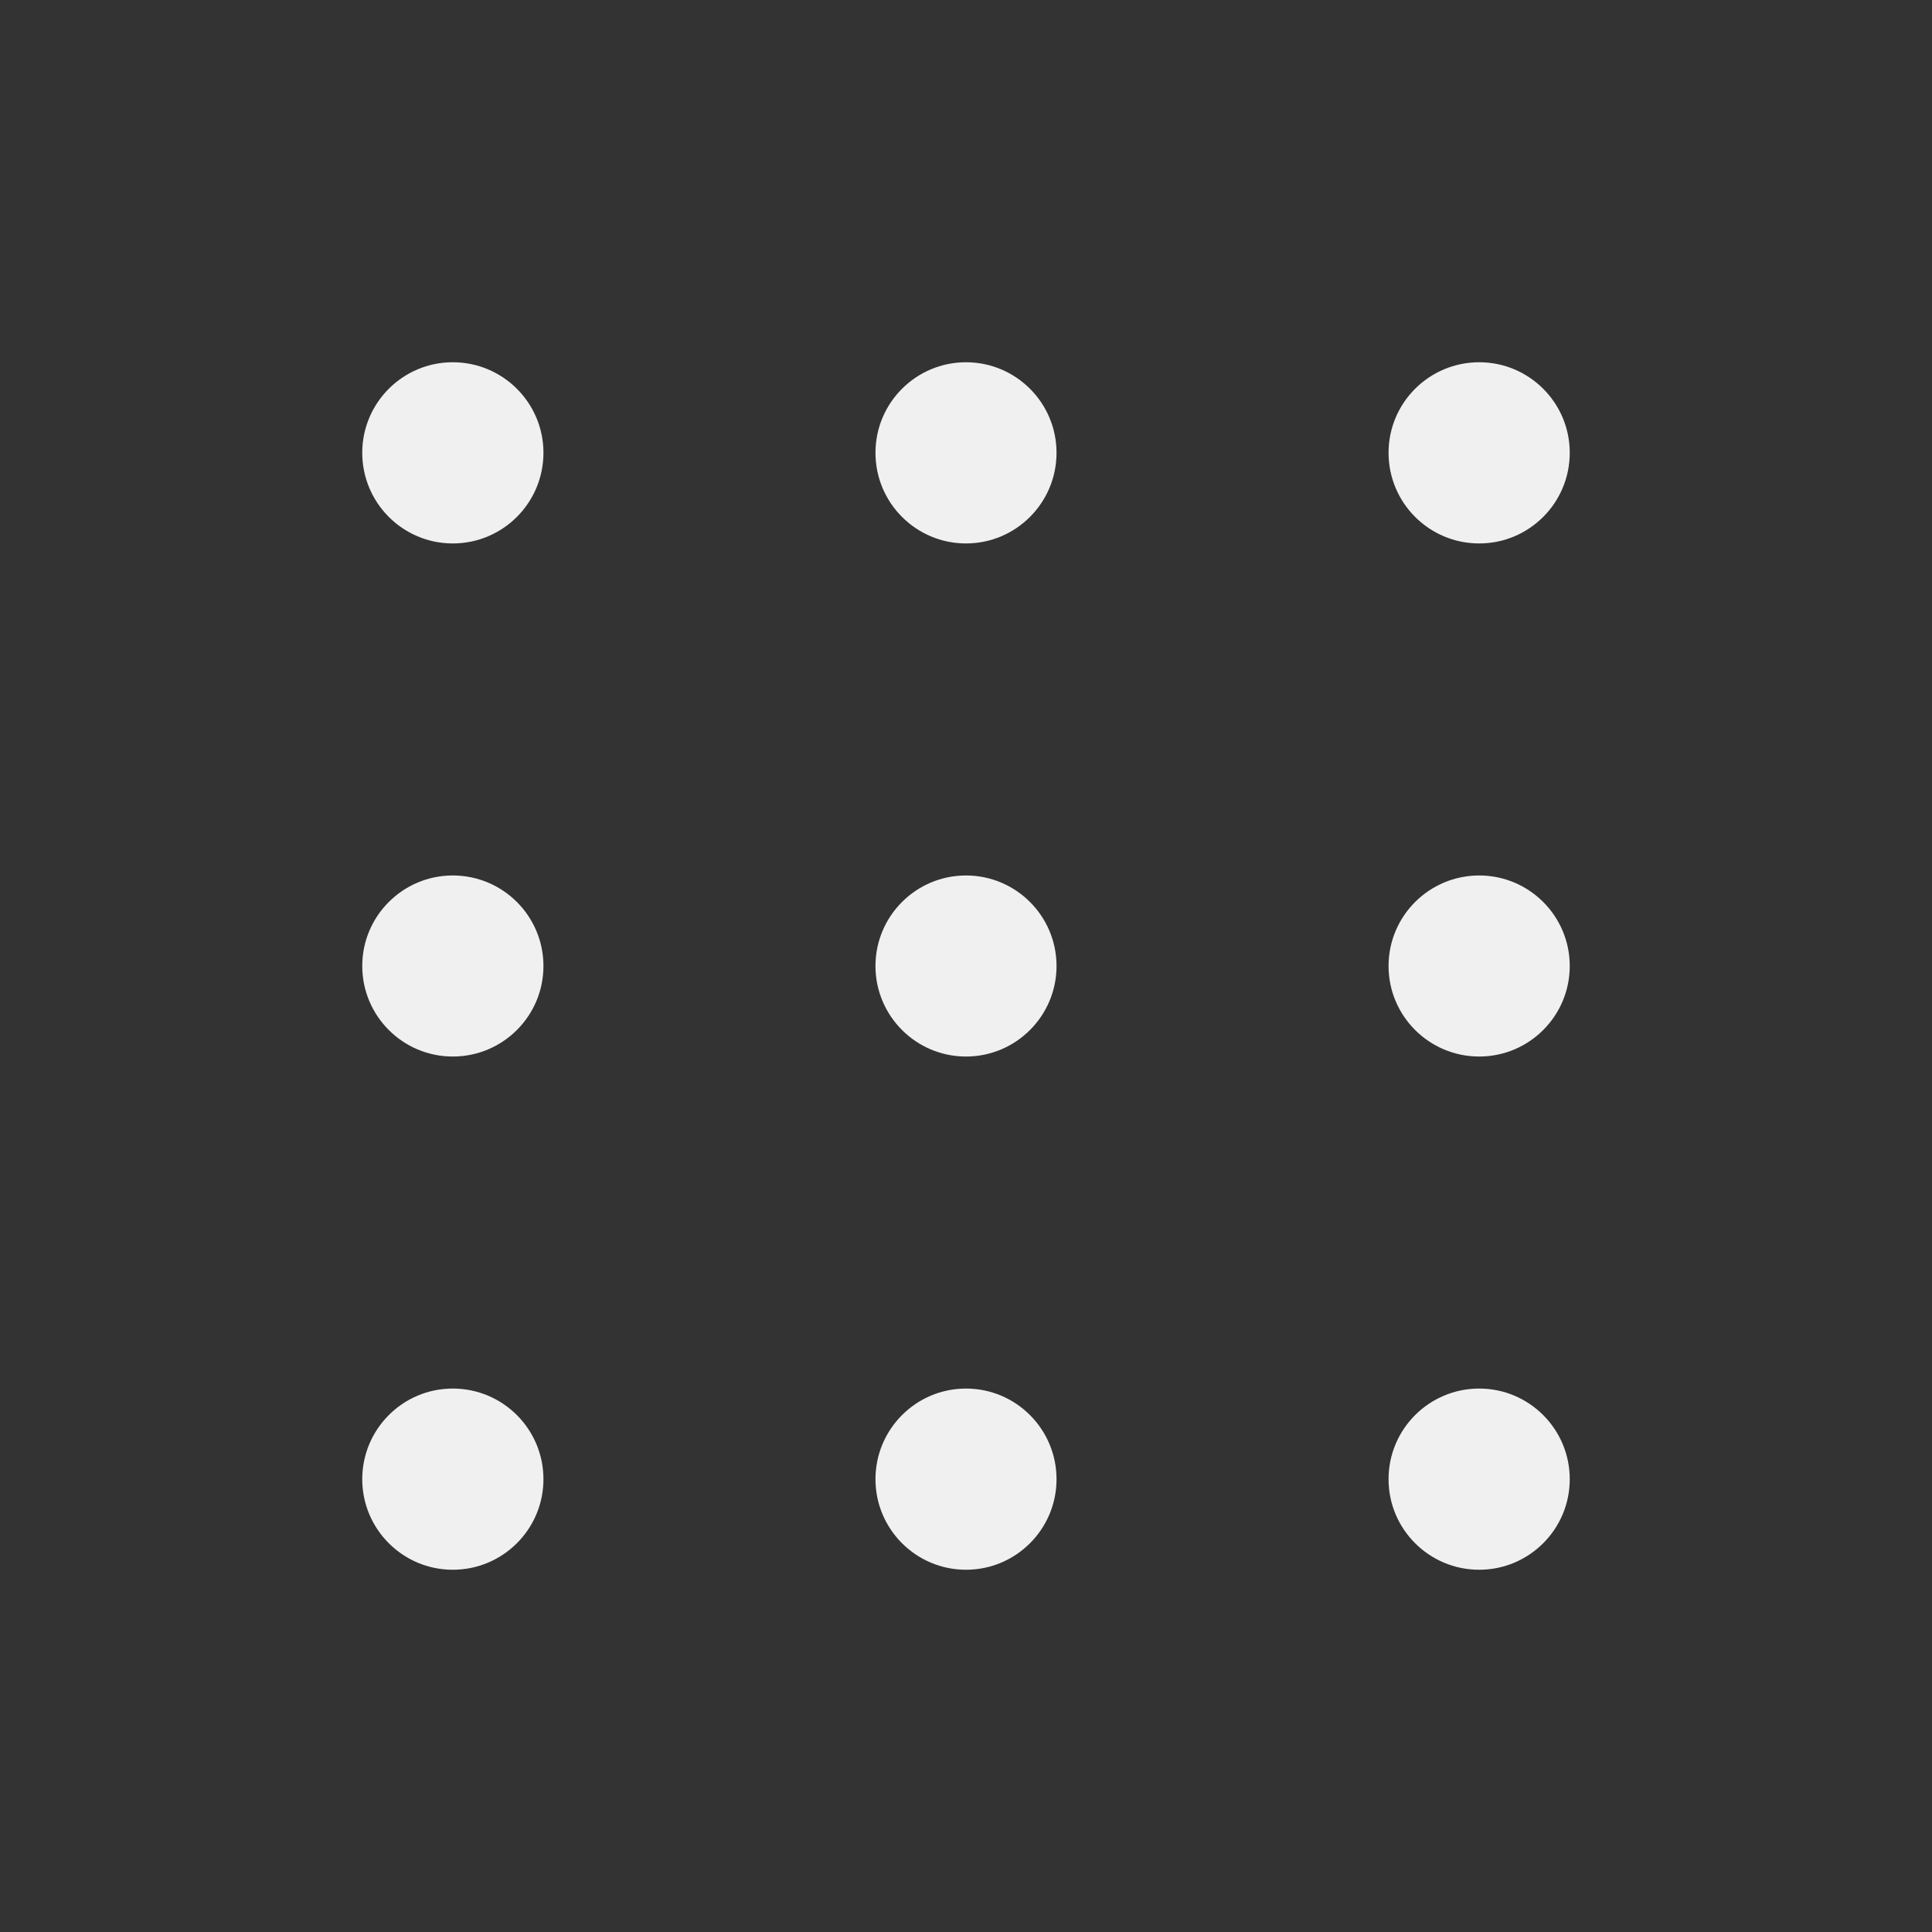
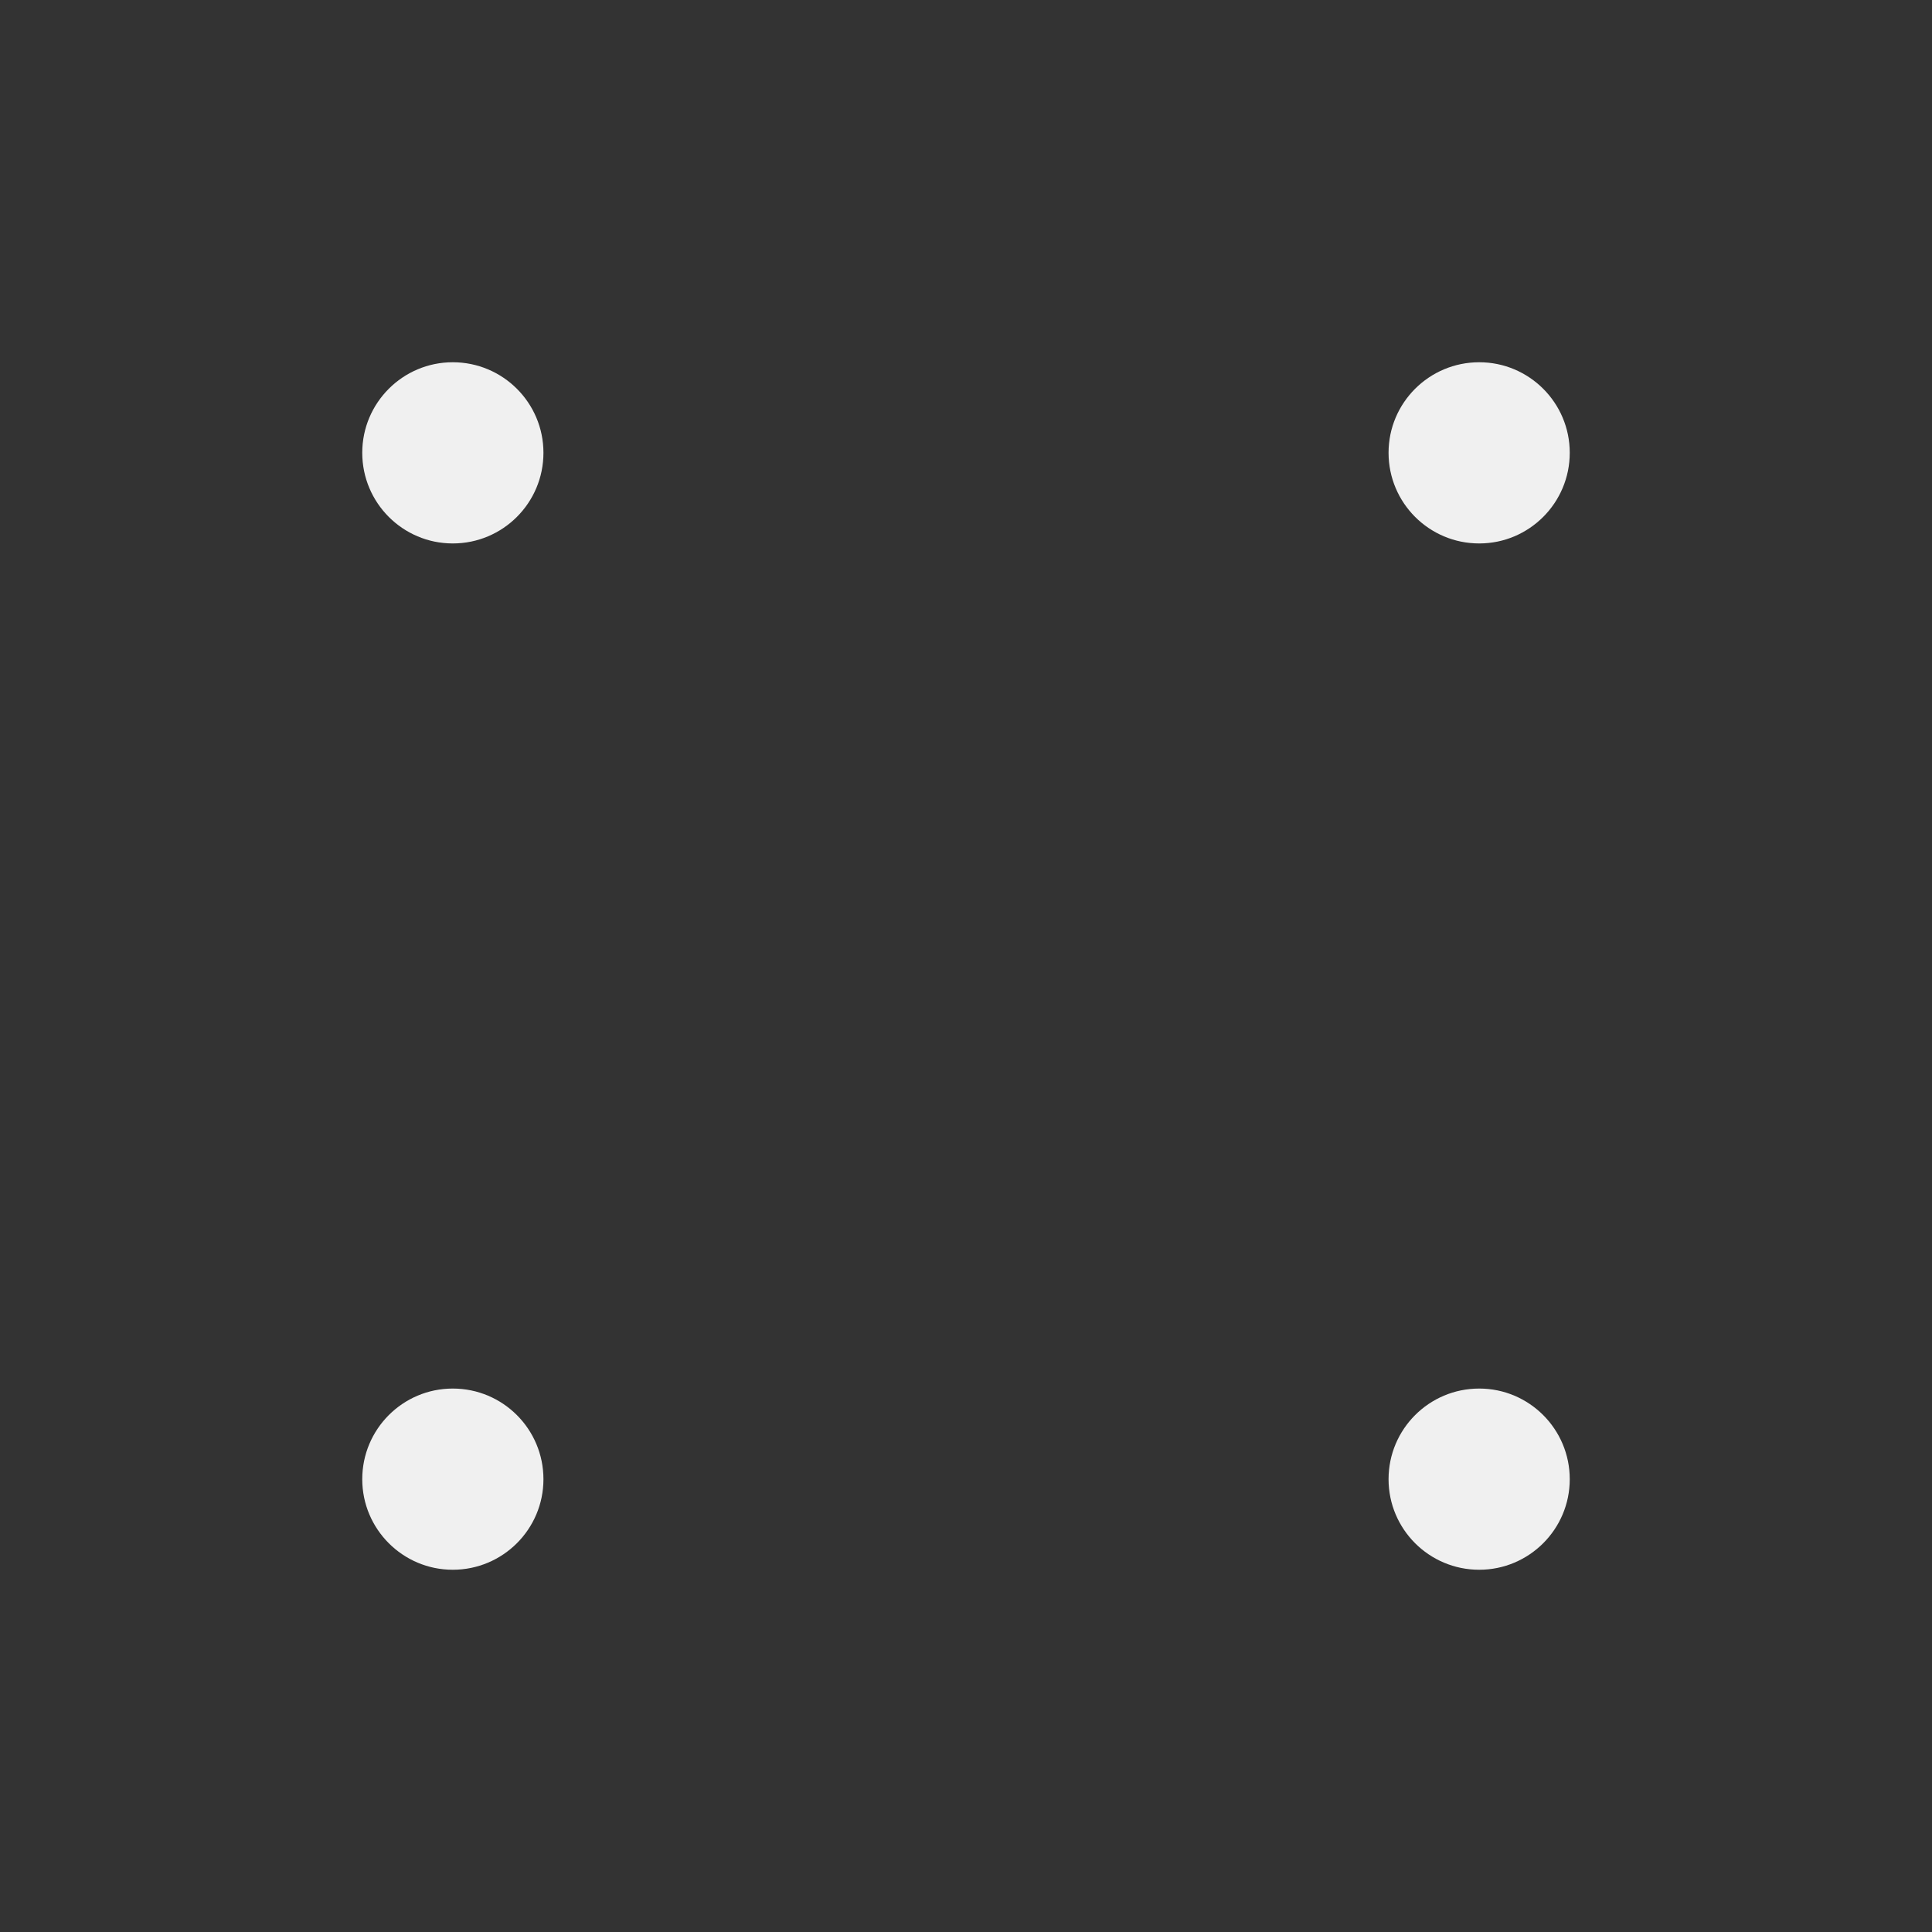
<svg xmlns="http://www.w3.org/2000/svg" width="14" height="14" viewBox="0 0 14 14" fill="none">
  <rect x="0" y="0" width="14" height="14" fill="#333333" stroke="none" />
  <path d="M3.281 3.938C3.644 3.938 3.938 3.644 3.938 3.281C3.938 2.919 3.644 2.625 3.281 2.625C2.919 2.625 2.625 2.919 2.625 3.281C2.625 3.644 2.919 3.938 3.281 3.938Z" fill="#F0F0F0" />
-   <path d="M7 3.938C7.362 3.938 7.656 3.644 7.656 3.281C7.656 2.919 7.362 2.625 7 2.625C6.638 2.625 6.344 2.919 6.344 3.281C6.344 3.644 6.638 3.938 7 3.938Z" fill="#F0F0F0" />
  <path d="M10.719 3.938C11.081 3.938 11.375 3.644 11.375 3.281C11.375 2.919 11.081 2.625 10.719 2.625C10.356 2.625 10.062 2.919 10.062 3.281C10.062 3.644 10.356 3.938 10.719 3.938Z" fill="#F0F0F0" />
-   <path d="M3.281 7.656C3.644 7.656 3.938 7.362 3.938 7C3.938 6.638 3.644 6.344 3.281 6.344C2.919 6.344 2.625 6.638 2.625 7C2.625 7.362 2.919 7.656 3.281 7.656Z" fill="#F0F0F0" />
-   <path d="M7 7.656C7.362 7.656 7.656 7.362 7.656 7C7.656 6.638 7.362 6.344 7 6.344C6.638 6.344 6.344 6.638 6.344 7C6.344 7.362 6.638 7.656 7 7.656Z" fill="#F0F0F0" />
-   <path d="M10.719 7.656C11.081 7.656 11.375 7.362 11.375 7C11.375 6.638 11.081 6.344 10.719 6.344C10.356 6.344 10.062 6.638 10.062 7C10.062 7.362 10.356 7.656 10.719 7.656Z" fill="#F0F0F0" />
  <path d="M3.281 11.375C3.644 11.375 3.938 11.081 3.938 10.719C3.938 10.356 3.644 10.062 3.281 10.062C2.919 10.062 2.625 10.356 2.625 10.719C2.625 11.081 2.919 11.375 3.281 11.375Z" fill="#F0F0F0" />
-   <path d="M7 11.375C7.362 11.375 7.656 11.081 7.656 10.719C7.656 10.356 7.362 10.062 7 10.062C6.638 10.062 6.344 10.356 6.344 10.719C6.344 11.081 6.638 11.375 7 11.375Z" fill="#F0F0F0" />
  <path d="M10.719 11.375C11.081 11.375 11.375 11.081 11.375 10.719C11.375 10.356 11.081 10.062 10.719 10.062C10.356 10.062 10.062 10.356 10.062 10.719C10.062 11.081 10.356 11.375 10.719 11.375Z" fill="#F0F0F0" />
</svg>